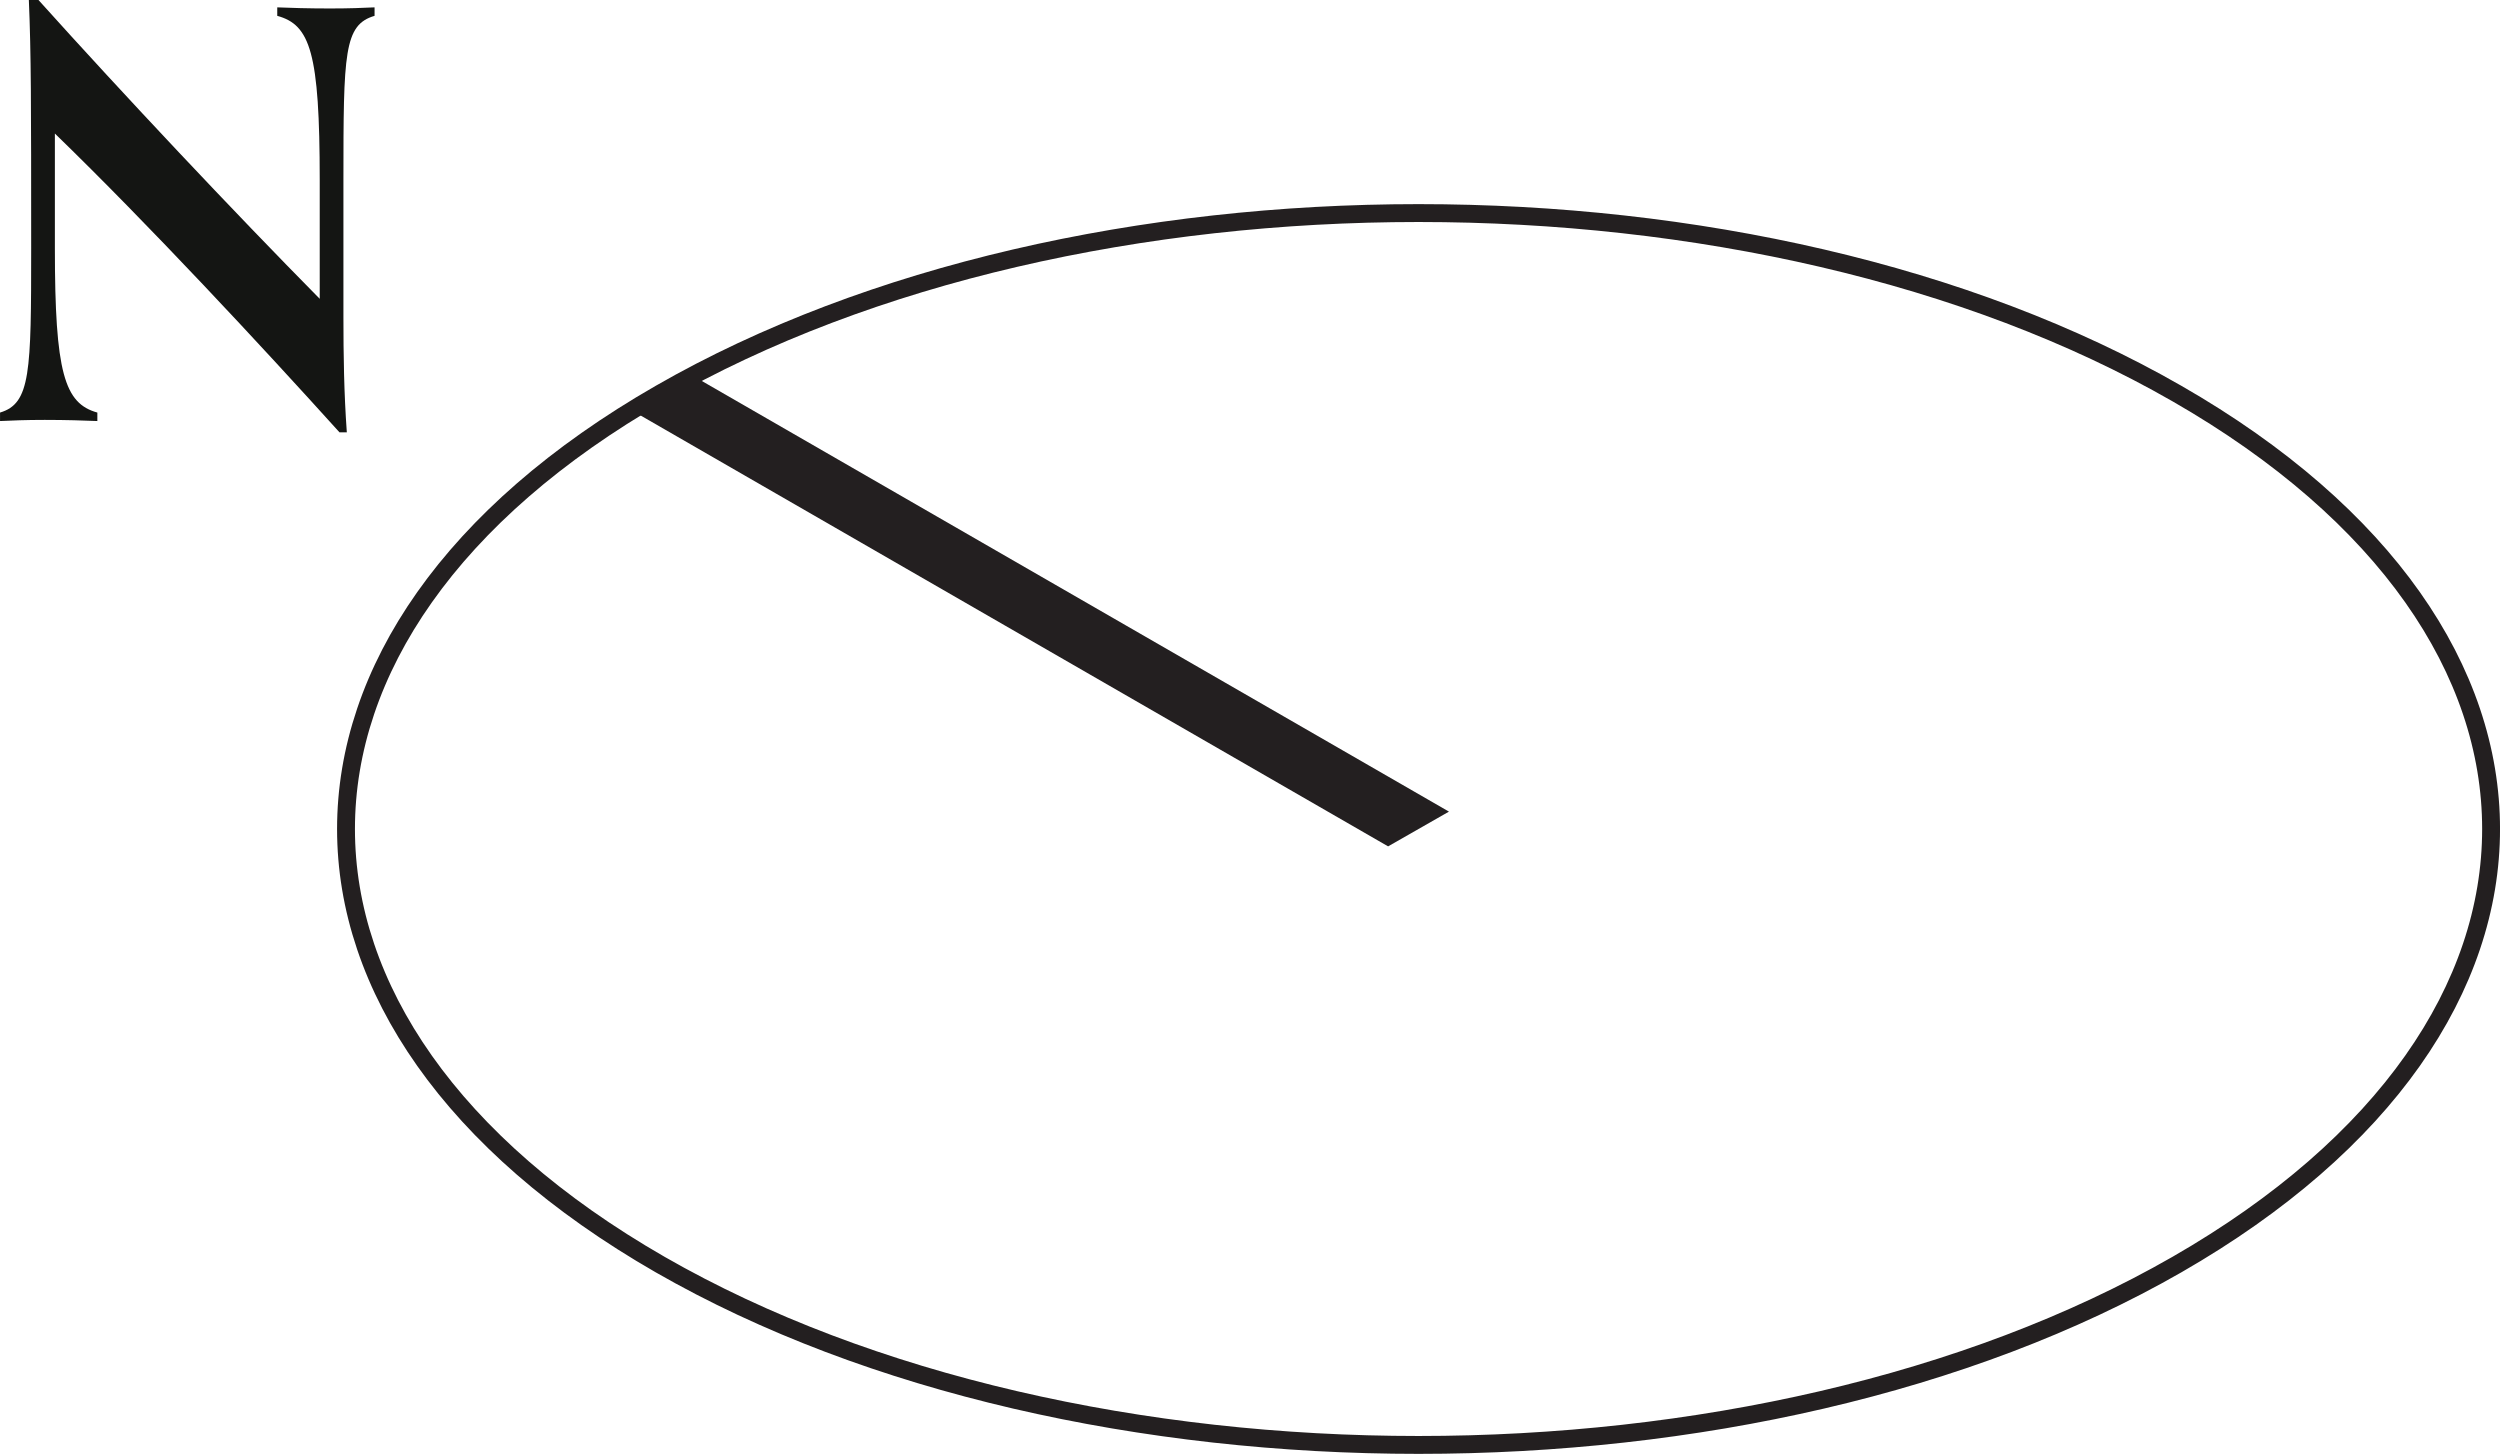
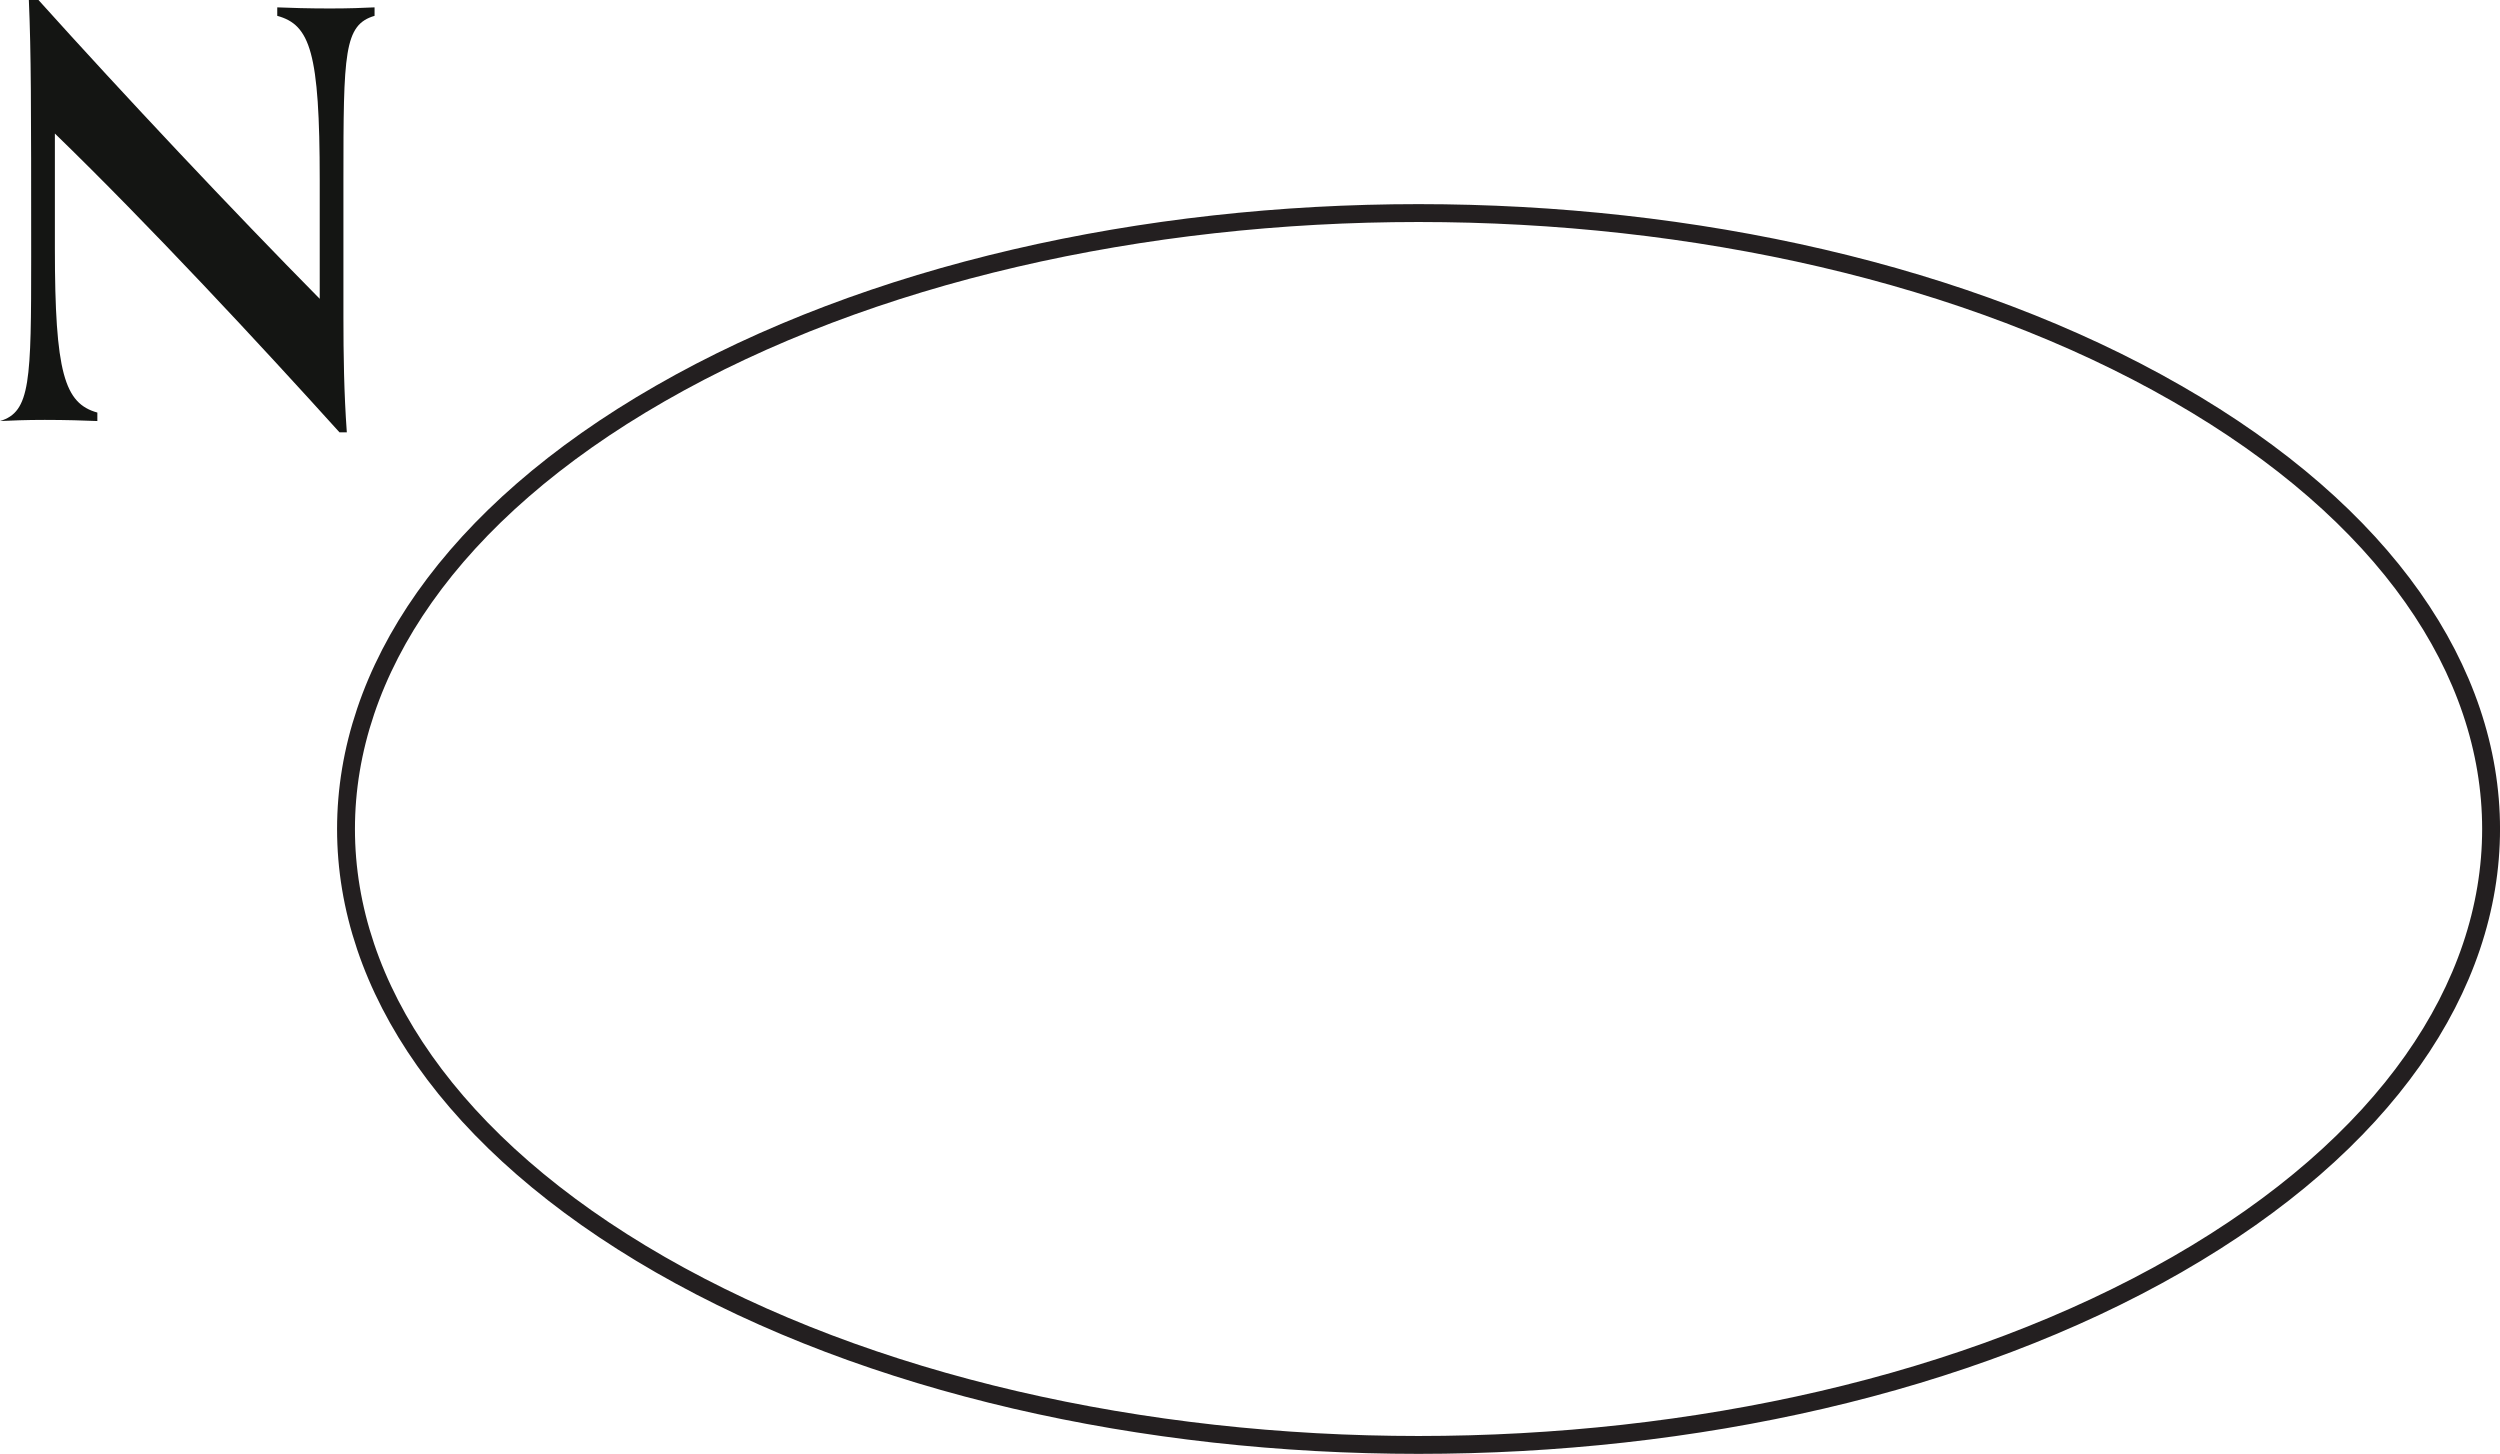
<svg xmlns="http://www.w3.org/2000/svg" id="Layer_2" viewBox="0 0 69.928 40.666">
  <g id="Layer_1-2">
    <g>
      <path d="M60.891,35.372c11.717-6.731,11.717-17.639,0-24.364-11.715-6.731-30.711-6.731-42.425,0-11.717,6.726-11.717,17.633,0,24.364,11.714,6.726,30.709,6.726,42.425,0" style="fill:none; stroke:#231f20; stroke-linecap:round; stroke-linejoin:round; stroke-width:.5px;" />
-       <polyline points="17.655 11.47 38.827 23.674 40.529 22.702 19.354 10.497 17.655 11.47" style="fill:#231f20;" />
    </g>
-     <path d="M9.496,12.093C7.281,9.64,4.178,6.3,1.535,3.735v3.214c0,3.482,.269,4.337,1.188,4.591v.237c-.349-.015-.887-.032-1.472-.032-.538,0-.918,.017-1.25,.032v-.237c.855-.254,.871-1.124,.871-4.606C.871,2.817,.871,1.536,.807,0h.269c2.406,2.675,5.445,5.904,7.867,8.358v-3.324c0-3.578-.269-4.338-1.188-4.591V.206c.349,.015,.887,.031,1.472,.031,.538,0,.918-.015,1.25-.031v.237c-.855,.253-.871,1.028-.871,4.606v3.815c0,1.059,.016,2.137,.095,3.228h-.206Z" style="fill:#141513;" />
+     <path d="M9.496,12.093C7.281,9.64,4.178,6.3,1.535,3.735v3.214c0,3.482,.269,4.337,1.188,4.591v.237c-.349-.015-.887-.032-1.472-.032-.538,0-.918,.017-1.25,.032c.855-.254,.871-1.124,.871-4.606C.871,2.817,.871,1.536,.807,0h.269c2.406,2.675,5.445,5.904,7.867,8.358v-3.324c0-3.578-.269-4.338-1.188-4.591V.206c.349,.015,.887,.031,1.472,.031,.538,0,.918-.015,1.25-.031v.237c-.855,.253-.871,1.028-.871,4.606v3.815c0,1.059,.016,2.137,.095,3.228h-.206Z" style="fill:#141513;" />
  </g>
</svg>